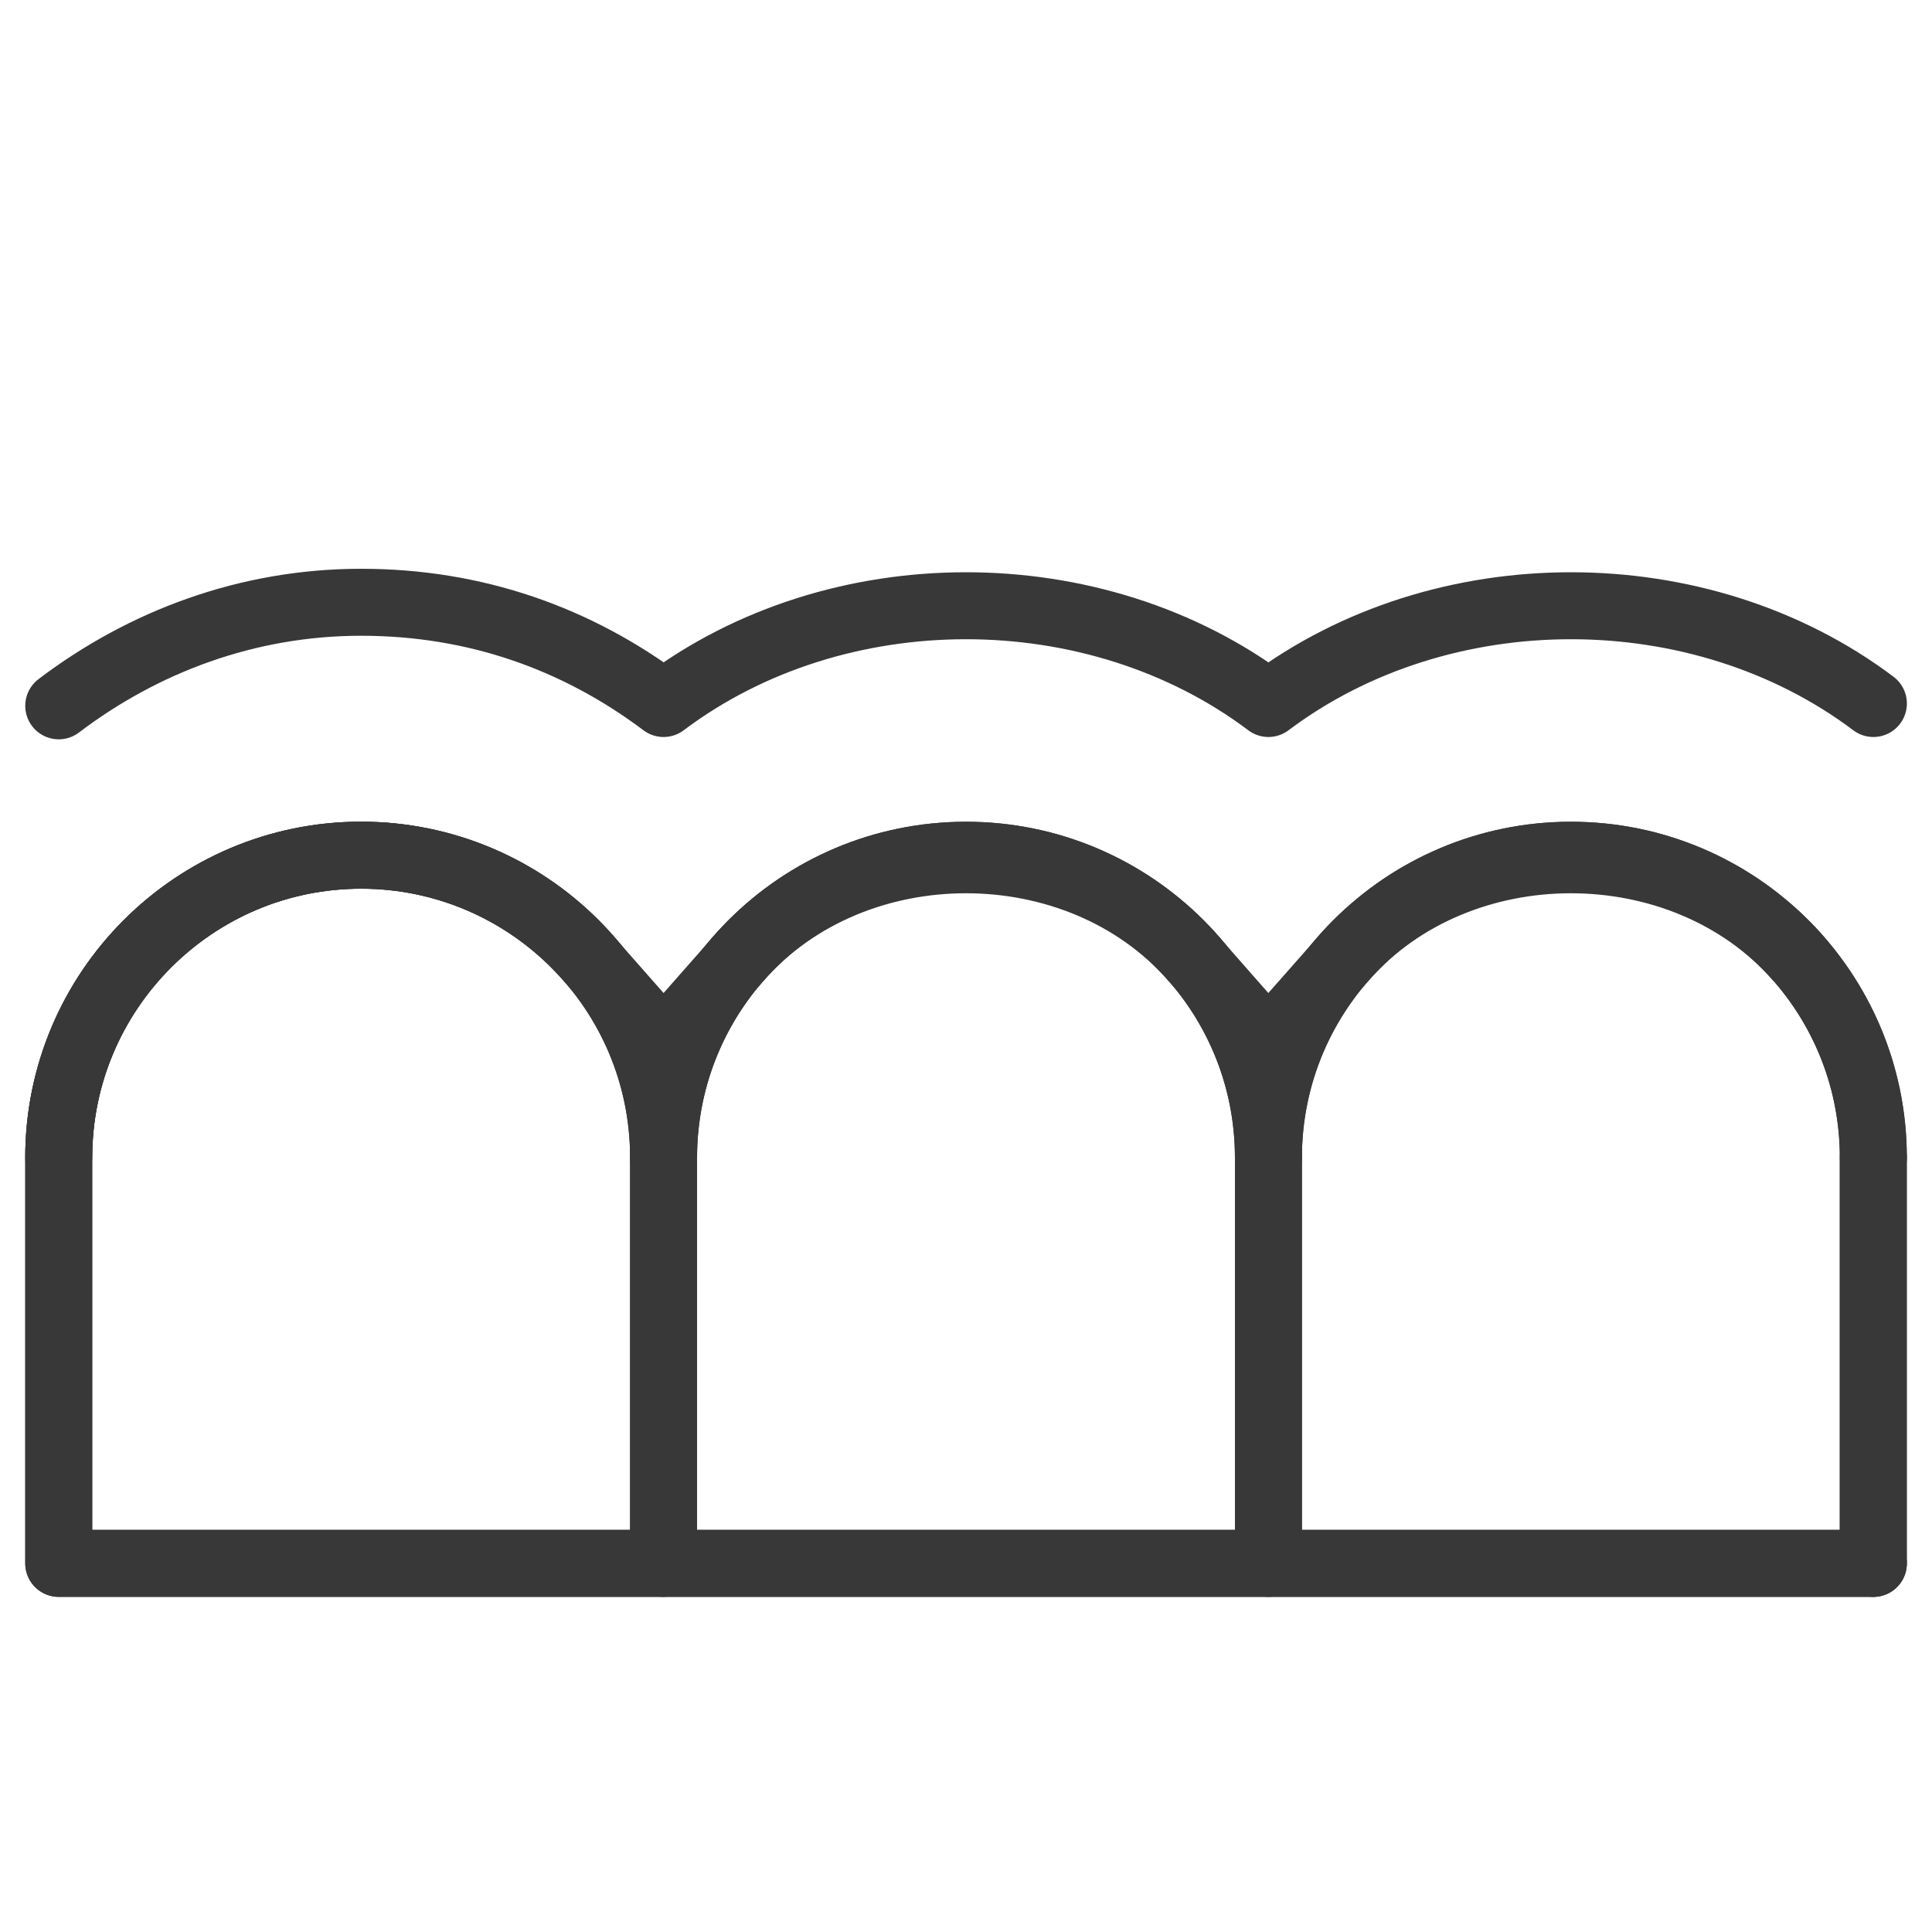
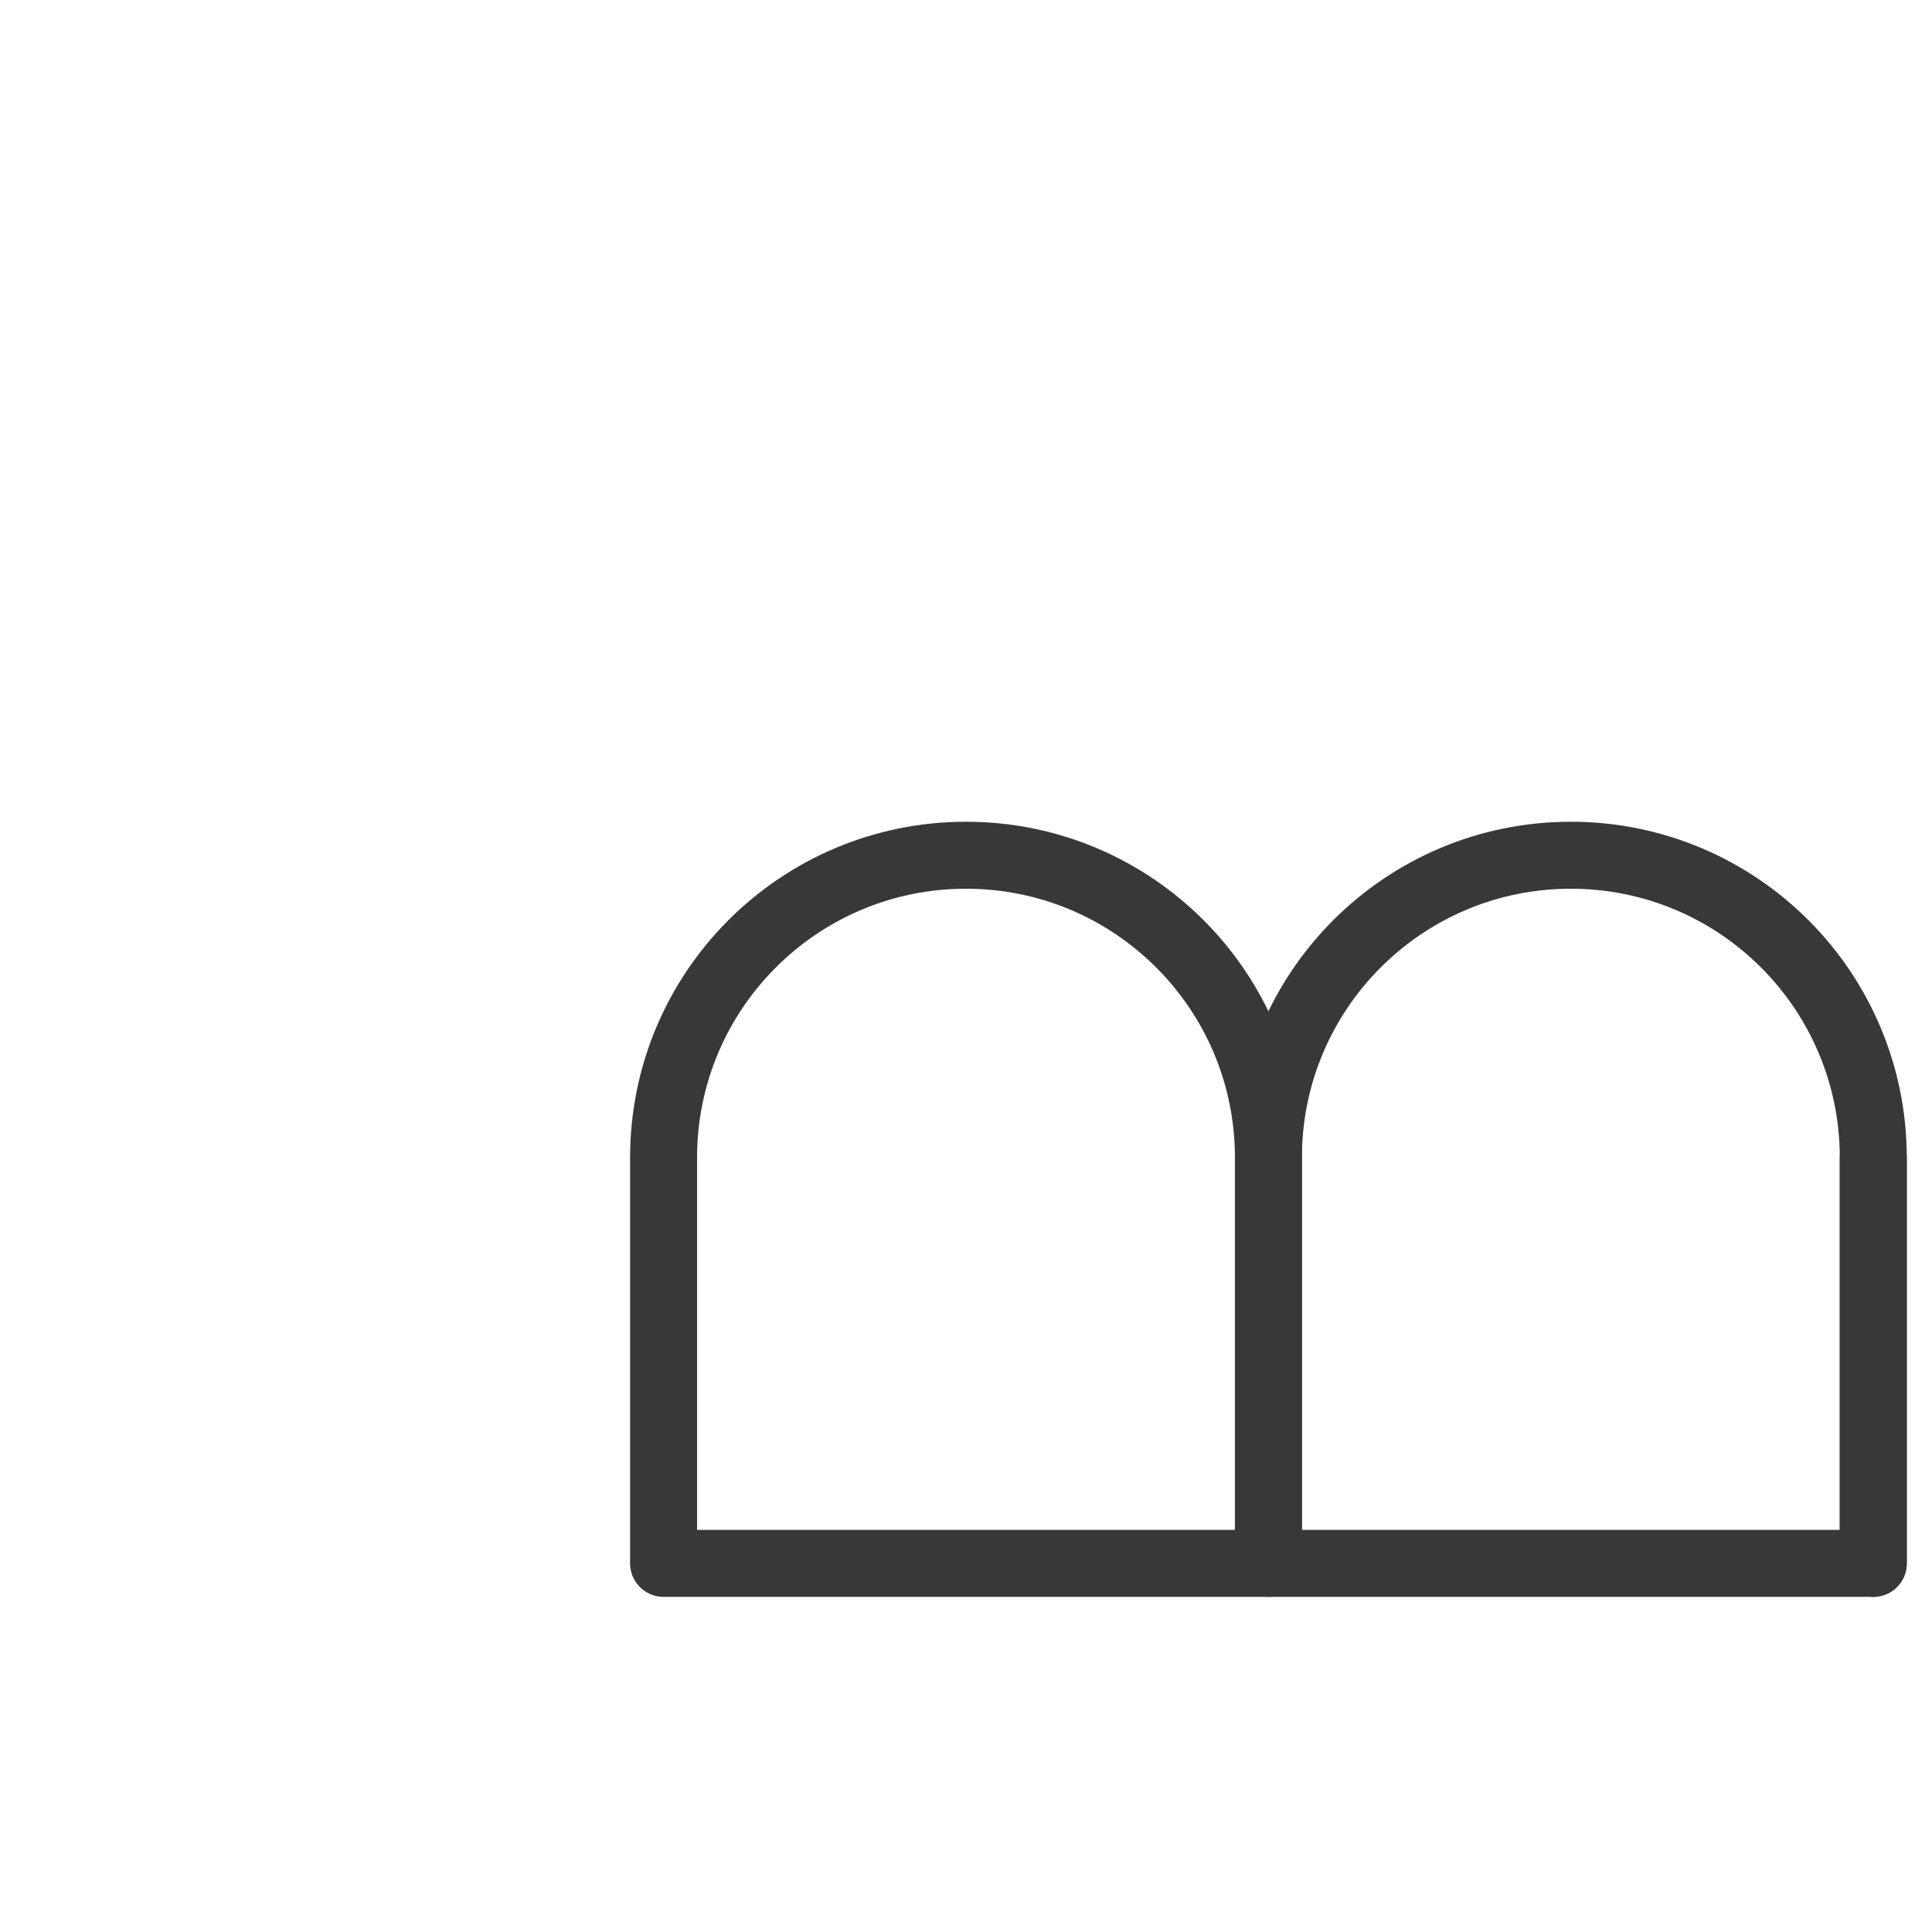
<svg xmlns="http://www.w3.org/2000/svg" id="Layer_1" data-name="Layer 1" viewBox="0 0 150 150">
  <defs>
    <style>
      .cls-1 {
        fill: none;
        stroke: #383838;
        stroke-linecap: round;
        stroke-linejoin: round;
        stroke-width: 5.2px;
      }
    </style>
  </defs>
-   <path class="cls-1" d="M51.52,89.88c0-12.97-10.51-23.48-23.48-23.48s-23.48,10.51-23.48,23.48v31.5H51.52v-31.5" />
  <path class="cls-1" d="M98.48,89.88c0-12.97-10.51-23.48-23.48-23.48s-23.48,10.51-23.48,23.48v31.5h46.96v-31.5" />
  <path class="cls-1" d="M145.44,89.88c0-12.97-10.51-23.48-23.48-23.48s-23.48,10.51-23.48,23.48v31.5h46.96v-31.5" />
  <line class="cls-1" x1="145.44" y1="89.88" x2="145.44" y2="121.38" />
-   <path class="cls-1" d="M145.45,89.88c0-12.96-10.52-23.48-23.48-23.48s-23.49,10.52-23.49,23.48c0-12.96-10.51-23.48-23.48-23.48s-23.48,10.52-23.48,23.48c0-12.96-10.51-23.48-23.48-23.48s-23.48,10.52-23.48,23.48v31.5H145.45" />
-   <path class="cls-1" d="M139.59,74.38c-8.95-10.17-26.3-10.17-35.25,0l-5.87,6.65-5.85-6.65c-8.95-10.17-26.29-10.17-35.24,0l-5.86,6.65-5.86-6.65c-4.47-5.09-10.89-7.99-17.62-7.99-12.94,0-23.48,10.55-23.48,23.49" />
-   <path class="cls-1" d="M4.56,54.8c6.55-4.97,14.63-8.04,23.48-8.04s16.75,2.8,23.48,7.86c13.44-10.12,33.52-10.12,46.96,0,13.45-10.12,33.53-10.12,46.97,0" />
</svg>